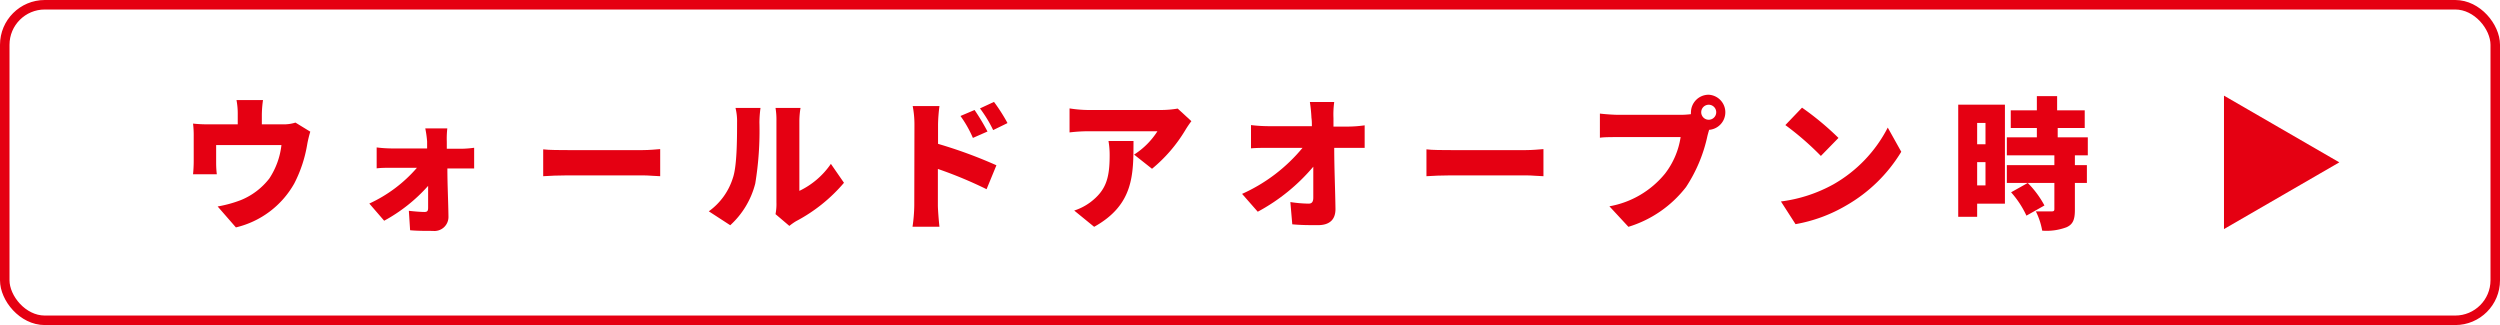
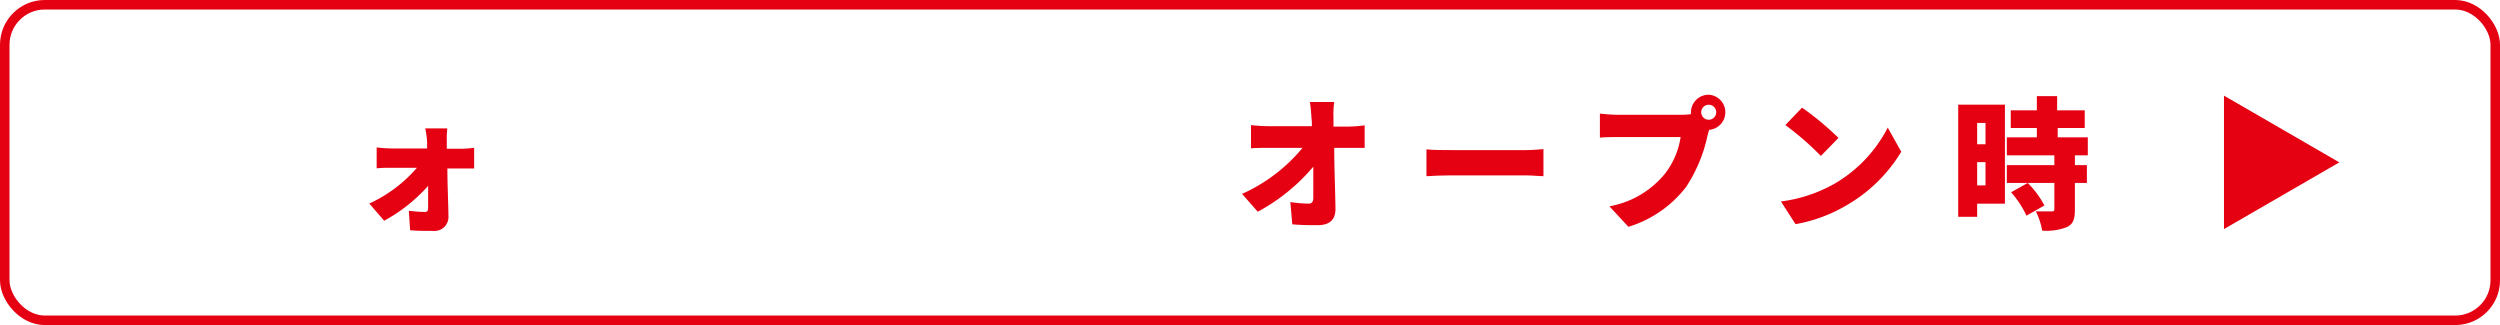
<svg xmlns="http://www.w3.org/2000/svg" viewBox="0 0 299.8 38.98">
  <defs>
    <style>.cls-1{fill:none;stroke:#e50012;stroke-miterlimit:10;stroke-width:1.14px;}.cls-2{fill:#e50012;}</style>
  </defs>
  <g id="レイヤー_2" data-name="レイヤー 2">
    <g id="design">
      <rect class="cls-1" x="0.57" y="0.57" width="298.66" height="37.84" rx="4.8" />
-       <path class="cls-2" d="M31.4,13.77v1.14h2.48a4.56,4.56,0,0,0,1.55-.21l1.78,1.09a12.88,12.88,0,0,0-.37,1.53A15.82,15.82,0,0,1,35.29,22a10.9,10.9,0,0,1-7,5.27L26.1,24.76A14.71,14.71,0,0,0,28.87,24a8.23,8.23,0,0,0,3.43-2.6,9.14,9.14,0,0,0,1.45-4H25.92v2.17A12.28,12.28,0,0,0,26,20.9H23.15c.05-.49.08-1.08.08-1.61V16.37a11.84,11.84,0,0,0-.08-1.55,15.3,15.3,0,0,0,1.82.09h3.54V13.77A8.66,8.66,0,0,0,28.36,12h3.18A13,13,0,0,0,31.4,13.77Z" />
      <path class="cls-2" d="M53.58,17c0,.28,0,.55,0,.84h1.75a12.53,12.53,0,0,0,1.53-.12v2.48c-.46,0-1,0-1.41,0h-1.8c0,1.94.11,4,.13,5.81a1.68,1.68,0,0,1-1.87,1.68c-.9,0-1.92,0-2.73-.08l-.15-2.33c.68.08,1.46.14,1.86.14s.45-.17.45-.55c0-.69,0-1.59,0-2.58a19.51,19.51,0,0,1-5.27,4.18l-1.78-2.06A16.85,16.85,0,0,0,50,20.12H46.94c-.51,0-1.24,0-1.77.07V17.68a15.11,15.11,0,0,0,1.7.12h4.35c0-.29,0-.56,0-.84A12.71,12.71,0,0,0,51,15.4h2.64A11.19,11.19,0,0,0,53.58,17Z" />
-       <path class="cls-2" d="M68.08,18h9c.77,0,1.6-.08,2.09-.12v3.25c-.44,0-1.39-.1-2.09-.1h-9c-1,0-2.25.05-2.94.1V17.91C65.82,18,67.24,18,68.08,18Z" />
-       <path class="cls-2" d="M87.89,21.33c.48-1.39.5-4.52.5-6.64a6.52,6.52,0,0,0-.19-1.75h3a14,14,0,0,0-.13,1.71,39.13,39.13,0,0,1-.5,7.36,10.13,10.13,0,0,1-3,5L85,25.34A7.77,7.77,0,0,0,87.89,21.33Zm5.22,2.94V14.52A8.55,8.55,0,0,0,93,12.94H96a9.92,9.92,0,0,0-.14,1.59v8.36a9.59,9.59,0,0,0,3.78-3.24l1.57,2.27a19.33,19.33,0,0,1-5.74,4.6,6.73,6.73,0,0,0-.81.57L93,25.68A6.23,6.23,0,0,0,93.11,24.27Z" />
-       <path class="cls-2" d="M109.66,14.93a11.5,11.5,0,0,0-.21-2.21h3.21a19.54,19.54,0,0,0-.17,2.21v2.32a55.61,55.61,0,0,1,7,2.57l-1.18,2.87a50.3,50.3,0,0,0-5.84-2.43v4.36c0,.46.1,1.8.19,2.57h-3.23a18.94,18.94,0,0,0,.21-2.57Zm8.76.84-1.75.77a13.7,13.7,0,0,0-1.49-2.63l1.69-.72A26.3,26.3,0,0,1,118.42,15.77Zm2.38-1-1.7.83A15.41,15.41,0,0,0,117.52,13l1.68-.78A21.33,21.33,0,0,1,120.8,14.72Z" />
-       <path class="cls-2" d="M142.15,15.59a17.85,17.85,0,0,1-4,4.65L136,18.54a9.19,9.19,0,0,0,2.8-2.8h-8.39a19.14,19.14,0,0,0-2.15.14V13a15,15,0,0,0,2.15.19h8.82a11.76,11.76,0,0,0,2-.17l1.64,1.51A12.39,12.39,0,0,0,142.15,15.59ZM131.21,27.2l-2.39-1.95a6.71,6.71,0,0,0,1.94-1c1.88-1.43,2.31-2.88,2.31-5.64a9.83,9.83,0,0,0-.14-1.7h3C135.92,20.87,136,24.54,131.21,27.2Z" />
      <path class="cls-2" d="M159.91,14.18c0,.32,0,.64,0,1h1.8a15,15,0,0,0,1.94-.15v2.7l-1.78,0H160c0,2.43.12,5,.15,7.35,0,1.21-.66,1.92-2.1,1.92-1.12,0-2,0-3.08-.1l-.23-2.67a15.57,15.57,0,0,0,2.19.19c.39,0,.56-.22.56-.72,0-1,0-2.29,0-3.71a22.87,22.87,0,0,1-6.66,5.4l-1.88-2.14a20,20,0,0,0,7.25-5.52h-4.06c-.64,0-1.49,0-2.12.06V15a17.84,17.84,0,0,0,2,.13h5.3c0-.34,0-.66-.05-1a18,18,0,0,0-.19-1.9H160A11,11,0,0,0,159.91,14.18Z" />
      <path class="cls-2" d="M174,18h9c.76,0,1.59-.08,2.09-.12v3.25c-.45,0-1.4-.1-2.09-.1h-9c-1,0-2.24.05-2.94.1V17.91C171.69,18,173.12,18,174,18Z" />
      <path class="cls-2" d="M204.91,11.36a2.11,2.11,0,0,1,.05,4.21c-.08.26-.15.51-.2.71a18,18,0,0,1-2.57,6.15,13.84,13.84,0,0,1-6.91,4.77L193,24.74a11.11,11.11,0,0,0,6.67-3.92,9.49,9.49,0,0,0,1.87-4.38h-7.47c-.83,0-1.77,0-2.21.08v-2.9c.53.07,1.65.15,2.21.15h7.49a10.11,10.11,0,0,0,1.22-.08.82.82,0,0,1,0-.23A2.12,2.12,0,0,1,204.91,11.36Zm0,3a.9.9,0,1,0-.9-.9A.9.9,0,0,0,204.91,14.36Z" />
      <path class="cls-2" d="M219.89,22.09a16.46,16.46,0,0,0,6.49-6.79L228,18.2a18.39,18.39,0,0,1-6.6,6.44,18.17,18.17,0,0,1-6.08,2.24l-1.75-2.72A17.52,17.52,0,0,0,219.89,22.09Zm.58-5.55-2.11,2.16A34.61,34.61,0,0,0,214.1,15l2-2.09A34.38,34.38,0,0,1,220.47,16.54Z" />
      <path class="cls-2" d="M240.43,24.42H237.1V26h-2.27V12.55h5.6Zm-3.33-9.68V17.3h1V14.74Zm1,7.49V19.44h-1v2.79Zm10.72-3.6V19.8h1.44v2.14h-1.44v3.23c0,1.12-.21,1.73-1,2.08a6.82,6.82,0,0,1-2.92.41,8.35,8.35,0,0,0-.76-2.31c.71,0,1.63,0,1.88,0s.34-.05.34-.28V21.94h-5.7V19.8h5.7V18.63h-5.7V16.47h3.6V15.35h-3.13V13.23h3.13v-1.7h2.43v1.7H250v2.12h-3.24v1.12h3.61v2.16Zm-5.81,7.23a11.38,11.38,0,0,0-1.84-2.8l2-1.12a11.54,11.54,0,0,1,2,2.7Z" />
      <path class="cls-2" d="M266.7,27.47v-16l13.83,8Z" />
    </g>
  </g>
</svg>